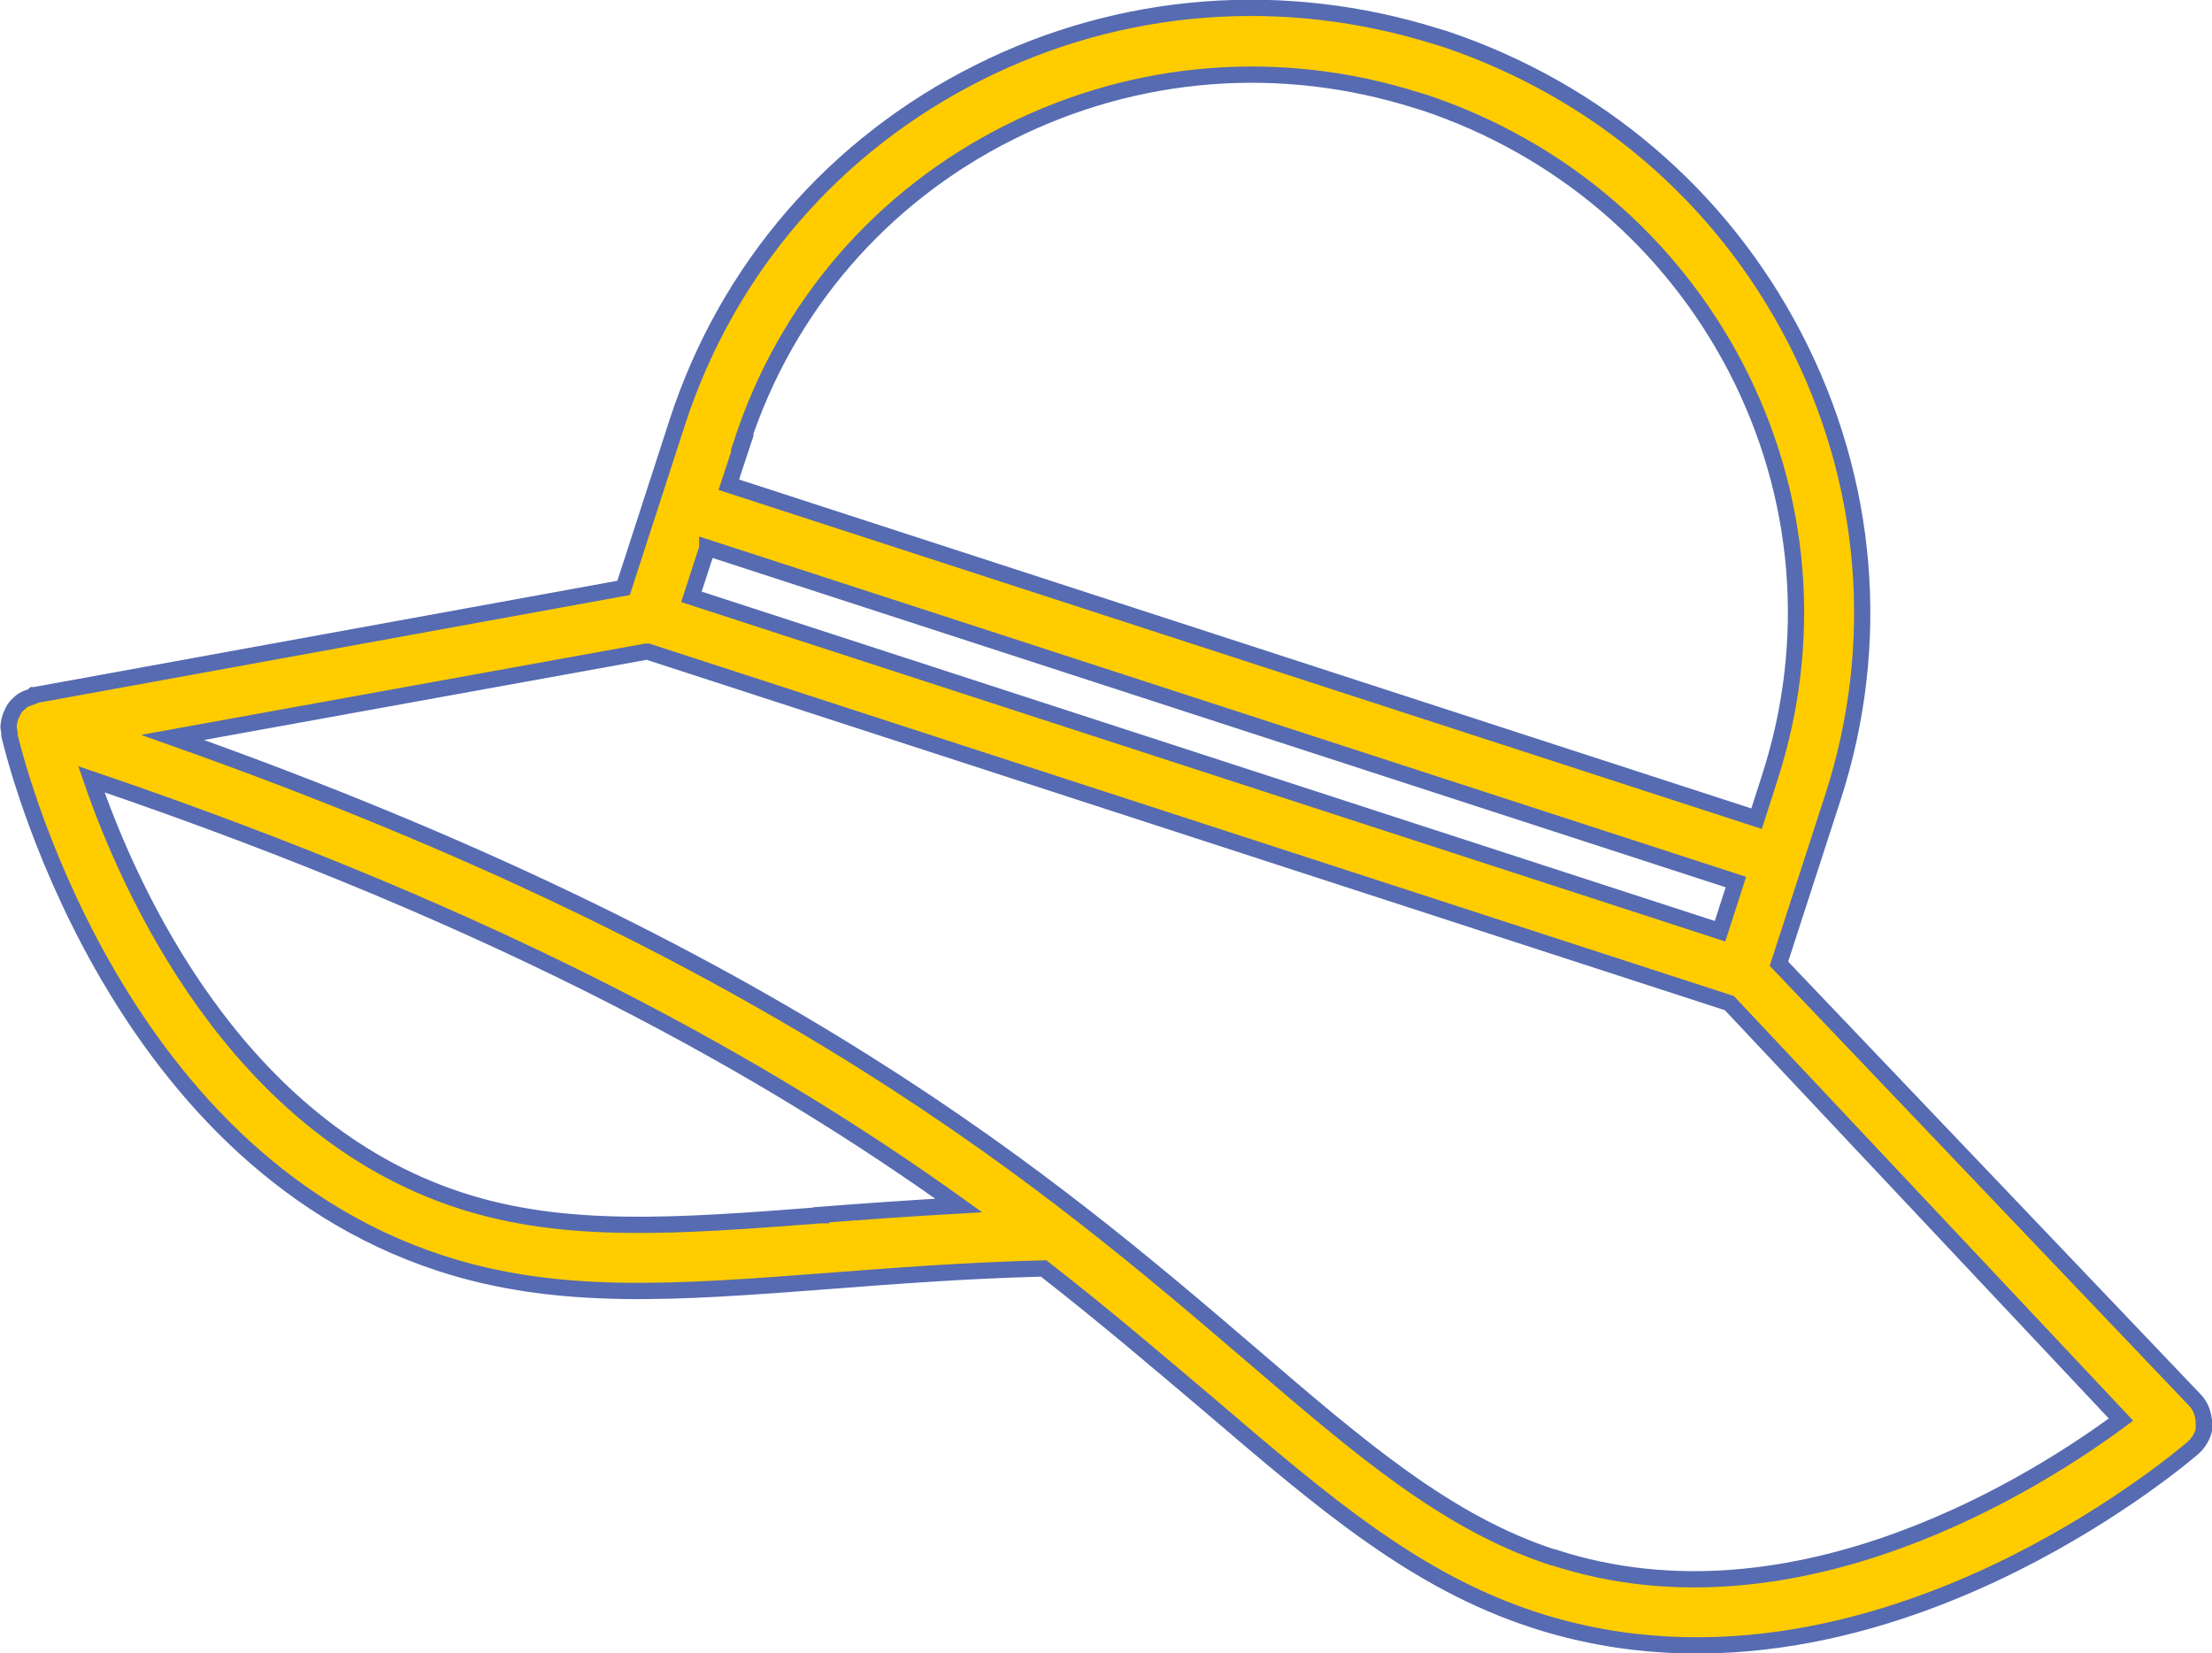
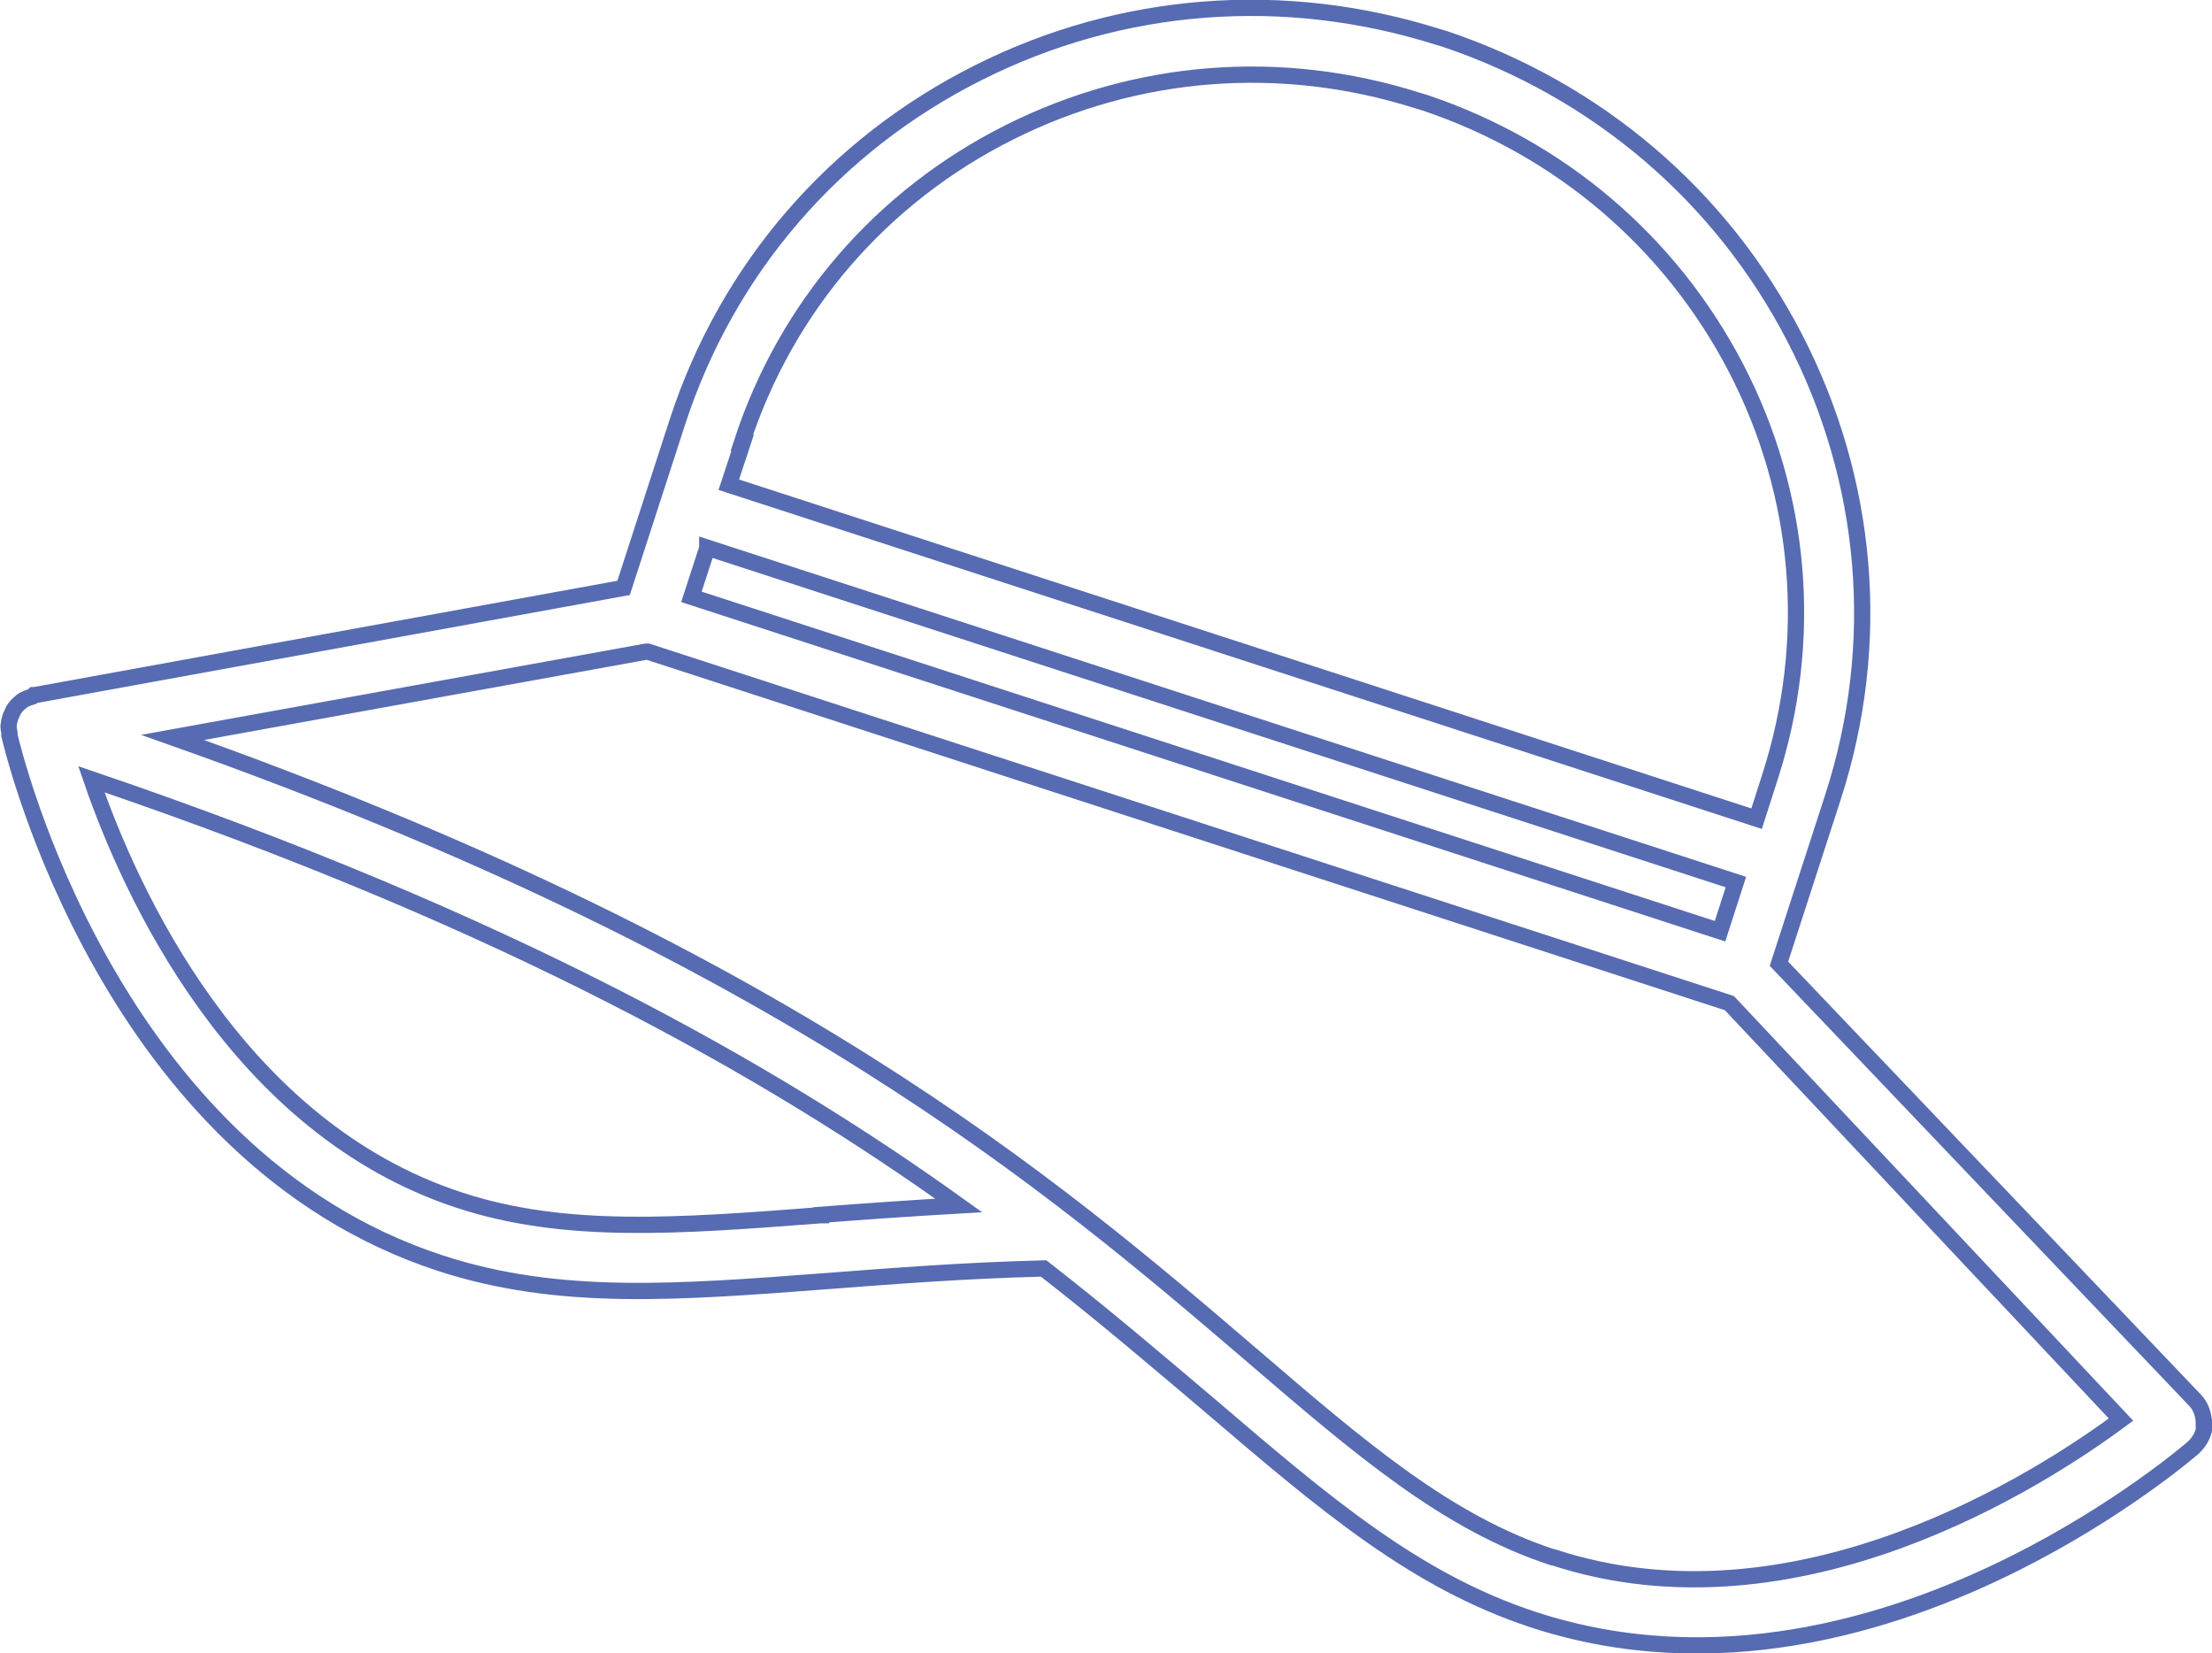
<svg xmlns="http://www.w3.org/2000/svg" id="Calque_2" data-name="Calque 2" viewBox="0 0 54.45 40.69">
  <defs>
    <style>      .cls-1 {        fill: none;        stroke: #566bb1;        stroke-miterlimit: 10;        stroke-width: .4px;      }      .cls-2 {        fill: #fc0;      }    </style>
  </defs>
  <g id="Calque_1-2" data-name="Calque 1">
    <g>
-       <path class="cls-2" d="M38.22,38.33h0c-2.6-.85-4.72-2.67-7.4-4.97-4.94-4.23-11.59-9.91-26.57-15.21l11.65-2.11h0s.05,0,.05,0l26.62,8.65,9.64,10.25c-1.97,1.46-7.98,5.35-13.97,3.39M20.21,29.91h-.01c-3.52.27-6.3.48-8.89-.37-5.51-1.8-8.12-7.62-9.06-10.36,10.26,3.49,16.72,7.17,21.35,10.49-1.22.07-2.35.15-3.39.23M17.41,13.48l25.32,8.23-.39,1.21-25.32-8.23.39-1.2ZM18.26,10.9c1.09-3.35,3.44-6.07,6.6-7.65,3.12-1.56,6.67-1.84,10.02-.78l.2.06c3.33,1.12,6.04,3.43,7.65,6.52,1.63,3.14,1.92,6.72.84,10.07l-.33,1.03-25.3-8.22.34-1.03ZM54.25,35.05c0-.22-.07-.44-.23-.6l-10.23-10.73,1.33-4.1c1.22-3.77.88-7.79-.95-11.32-1.81-3.49-4.86-6.08-8.6-7.34l-.2-.06c-3.76-1.18-7.76-.88-11.27.88-3.56,1.78-6.19,4.83-7.42,8.59l-1.33,4.1L.85,17.11h-.02s-.03.03-.03.03c-.09.03-.17.06-.24.1-.02.01-.04.03-.06.05-.06.05-.11.1-.15.16-.01.03-.03.04-.04.08-.03.06-.06.12-.07.18-.01.03-.02.07-.02.1,0,.02-.01.03-.01.05,0,.06.01.11.02.16.01.02,0,.05,0,.07.1.42,2.46,10.34,10.61,13,2.91.95,5.83.72,9.53.44,1.57-.12,3.35-.26,5.32-.31,1.54,1.2,2.87,2.34,4.1,3.38,2.83,2.42,5.06,4.32,7.97,5.27,4.45,1.45,8.78.14,11.85-1.4,2.55-1.28,4.24-2.72,4.38-2.84.16-.15.27-.35.28-.57" />
      <path class="cls-1" d="M38.22,38.33h0c-2.6-.85-4.72-2.67-7.4-4.97-4.94-4.23-11.59-9.91-26.57-15.21l11.65-2.11h0s.05,0,.05,0l26.62,8.65,9.64,10.25c-1.97,1.46-7.98,5.35-13.97,3.39ZM20.21,29.91h-.01c-3.52.27-6.3.48-8.89-.37-5.51-1.8-8.12-7.62-9.06-10.36,10.26,3.49,16.72,7.17,21.35,10.49-1.22.07-2.35.15-3.39.23ZM17.41,13.48l25.32,8.23-.39,1.21-25.32-8.23.39-1.2ZM18.26,10.9c1.09-3.35,3.44-6.07,6.6-7.65,3.12-1.56,6.67-1.84,10.02-.78l.2.06c3.33,1.12,6.04,3.43,7.65,6.52,1.63,3.14,1.92,6.72.84,10.07l-.33,1.03-25.3-8.22.34-1.03ZM54.25,35.05c0-.22-.07-.44-.23-.6l-10.23-10.73,1.33-4.1c1.22-3.77.88-7.79-.95-11.32-1.81-3.49-4.86-6.08-8.6-7.34l-.2-.06c-3.76-1.18-7.76-.88-11.27.88-3.56,1.78-6.19,4.83-7.42,8.59l-1.33,4.1L.85,17.11h-.02s-.03.03-.03.03c-.09.03-.17.06-.24.1-.02.01-.04.03-.06.05-.06.05-.11.1-.15.16-.01.03-.03.04-.04.08-.03.06-.06.12-.07.18-.01.03-.02.07-.02.1,0,.02-.01.03-.01.05,0,.06.01.11.02.16.01.02,0,.05,0,.07.1.42,2.46,10.34,10.61,13,2.91.95,5.83.72,9.53.44,1.57-.12,3.35-.26,5.32-.31,1.54,1.2,2.87,2.34,4.1,3.38,2.83,2.42,5.06,4.32,7.97,5.27,4.45,1.45,8.78.14,11.85-1.4,2.55-1.28,4.24-2.72,4.38-2.84.16-.15.27-.35.28-.57Z" />
    </g>
  </g>
</svg>